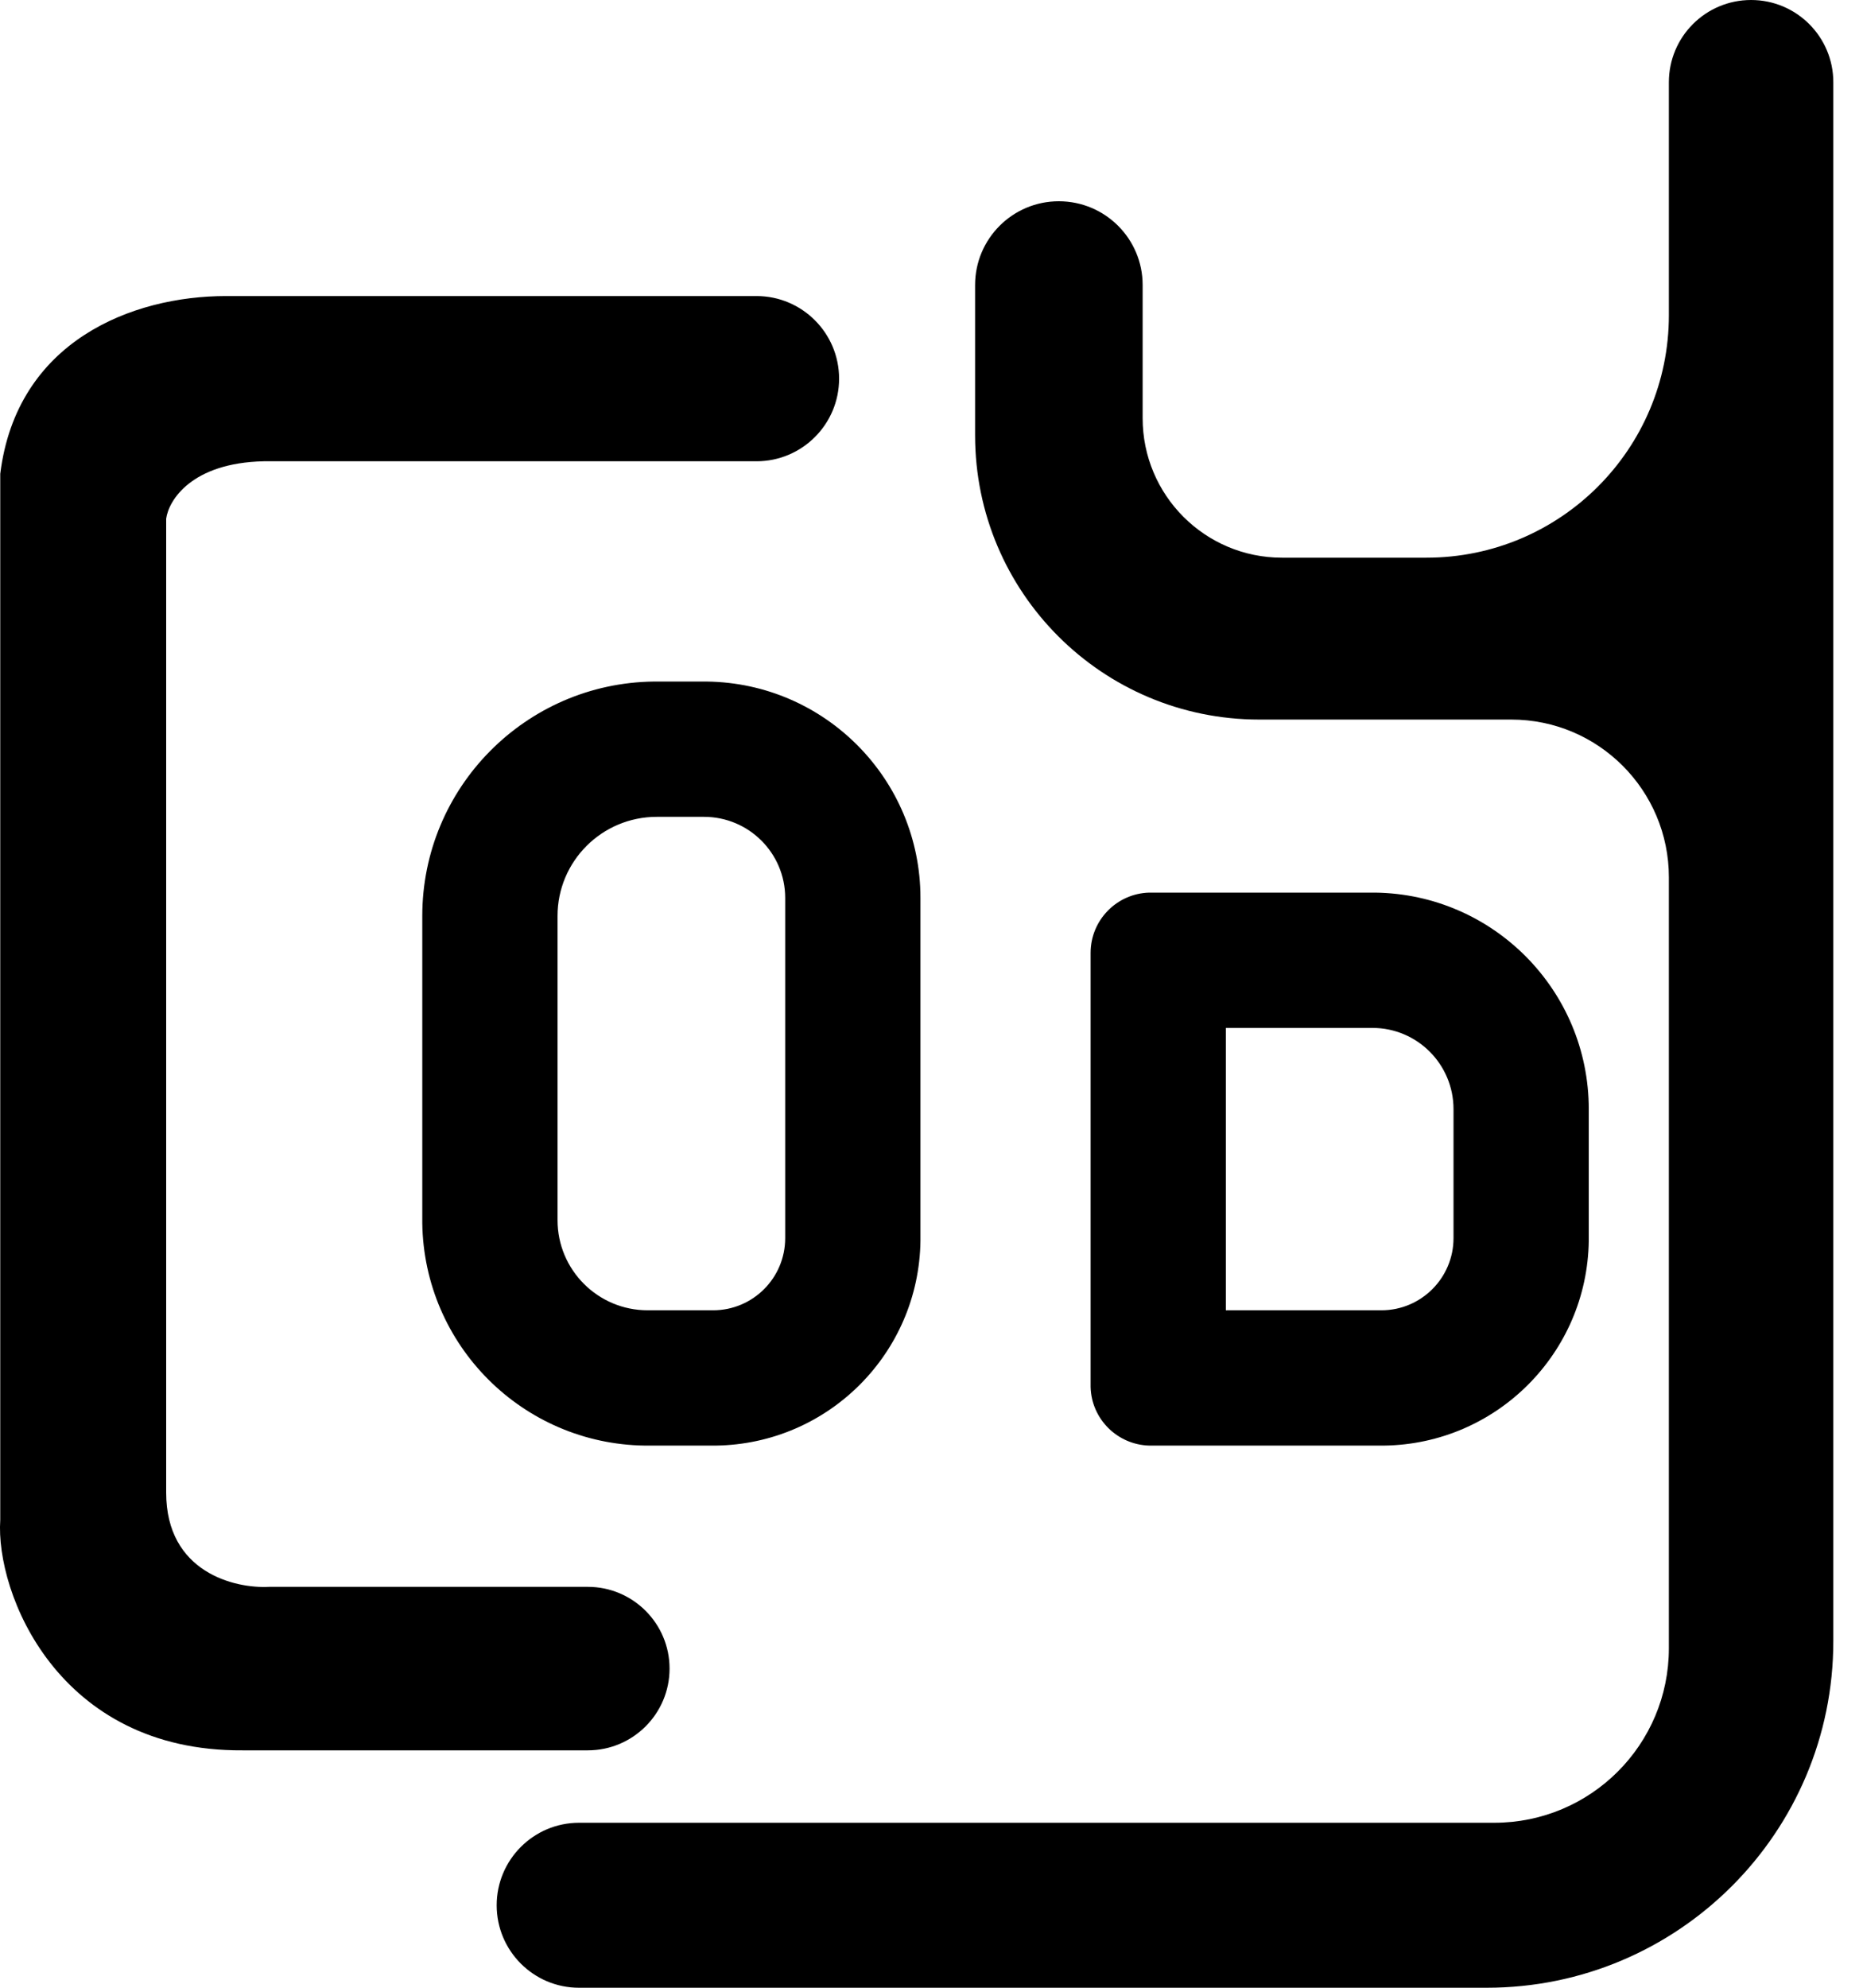
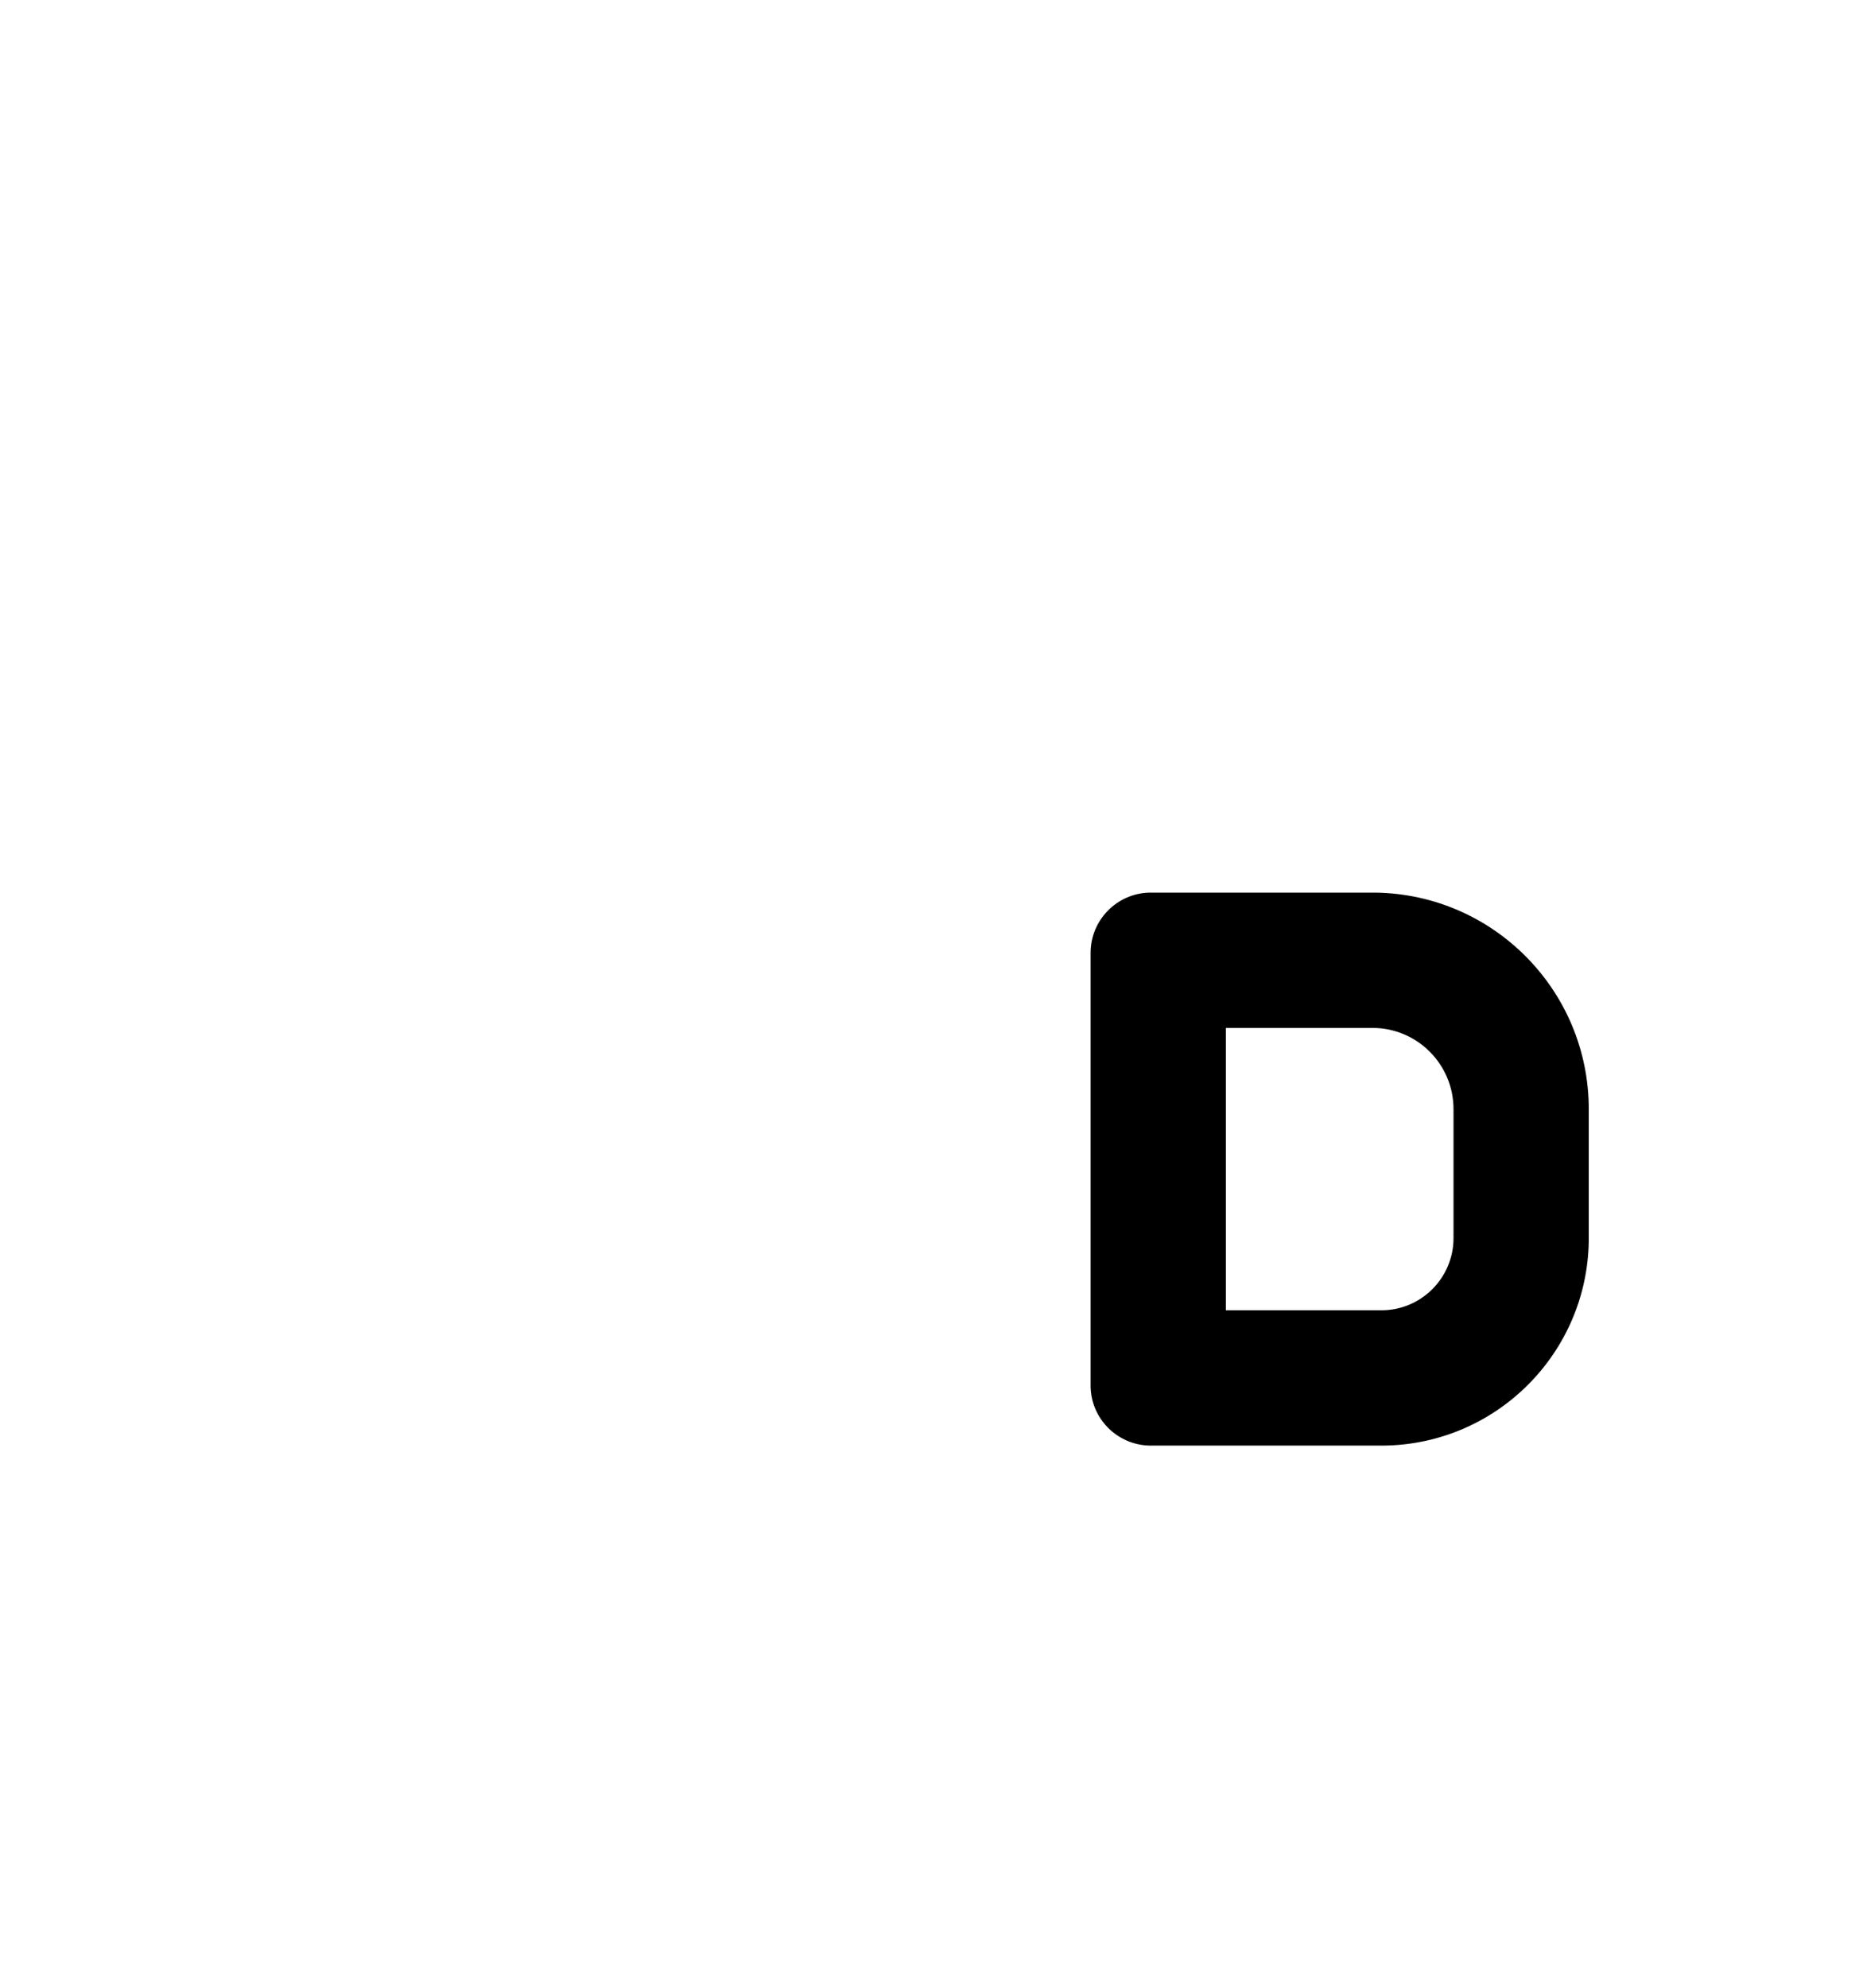
<svg xmlns="http://www.w3.org/2000/svg" width="15" height="16" viewBox="0 0 15 16" fill="none">
-   <path d="M1.338 4.175V11.271V12.015C1.338 12.657 1.891 12.788 2.167 12.773H4.733C5.096 12.773 5.391 13.068 5.391 13.431C5.391 13.794 5.096 14.089 4.733 14.089H1.953C0.465 14.099 -0.037 12.821 0.002 12.235V3.814C0.134 2.746 1.063 2.383 1.82 2.383H6.091C6.458 2.383 6.756 2.681 6.756 3.048C6.756 3.415 6.458 3.713 6.091 3.713H2.122C1.542 3.726 1.358 4.027 1.338 4.175Z" fill="black" />
-   <path d="M11.97 16H4.662C4.296 16 3.999 15.703 3.999 15.336C3.999 14.97 4.296 14.672 4.662 14.672H12.031C12.808 14.672 13.437 14.043 13.437 13.267V7.062C13.437 6.361 12.869 5.792 12.168 5.792H10.139C8.875 5.792 7.851 4.768 7.851 3.504V2.294C7.851 1.922 8.153 1.62 8.525 1.62C8.898 1.62 9.2 1.922 9.2 2.294V3.366C9.2 3.986 9.702 4.489 10.322 4.489H11.485C12.563 4.489 13.437 3.615 13.437 2.537V0.662C13.437 0.296 13.733 0 14.099 0C14.464 0 14.761 0.296 14.761 0.662V13.21C14.761 14.751 13.511 16 11.97 16Z" fill="black" />
-   <path d="M5.691 5.486C6.643 5.498 7.411 6.273 7.411 7.228V9.966L7.411 9.988C7.399 10.893 6.668 11.624 5.763 11.636L5.741 11.636H5.215L5.192 11.636C4.208 11.623 3.413 10.828 3.4 9.844L3.4 9.821V7.373C3.4 6.339 4.232 5.499 5.263 5.486L5.288 5.486H5.668L5.691 5.486ZM5.288 6.575C4.847 6.575 4.489 6.932 4.489 7.373V9.821C4.489 10.222 4.814 10.547 5.215 10.547H5.741C6.062 10.547 6.322 10.287 6.322 9.966V7.228C6.322 6.867 6.029 6.575 5.668 6.575H5.288Z" fill="black" />
  <path d="M11.072 7.185C12.024 7.197 12.792 7.973 12.792 8.928V9.987C12.78 10.892 12.049 11.624 11.144 11.636H9.253C8.996 11.629 8.788 11.422 8.781 11.165V7.67C8.781 7.407 8.991 7.192 9.253 7.185H11.072ZM9.87 10.547H11.122C11.443 10.547 11.703 10.286 11.703 9.966V8.928C11.703 8.567 11.411 8.274 11.05 8.274H9.87V10.547Z" fill="black" />
</svg>